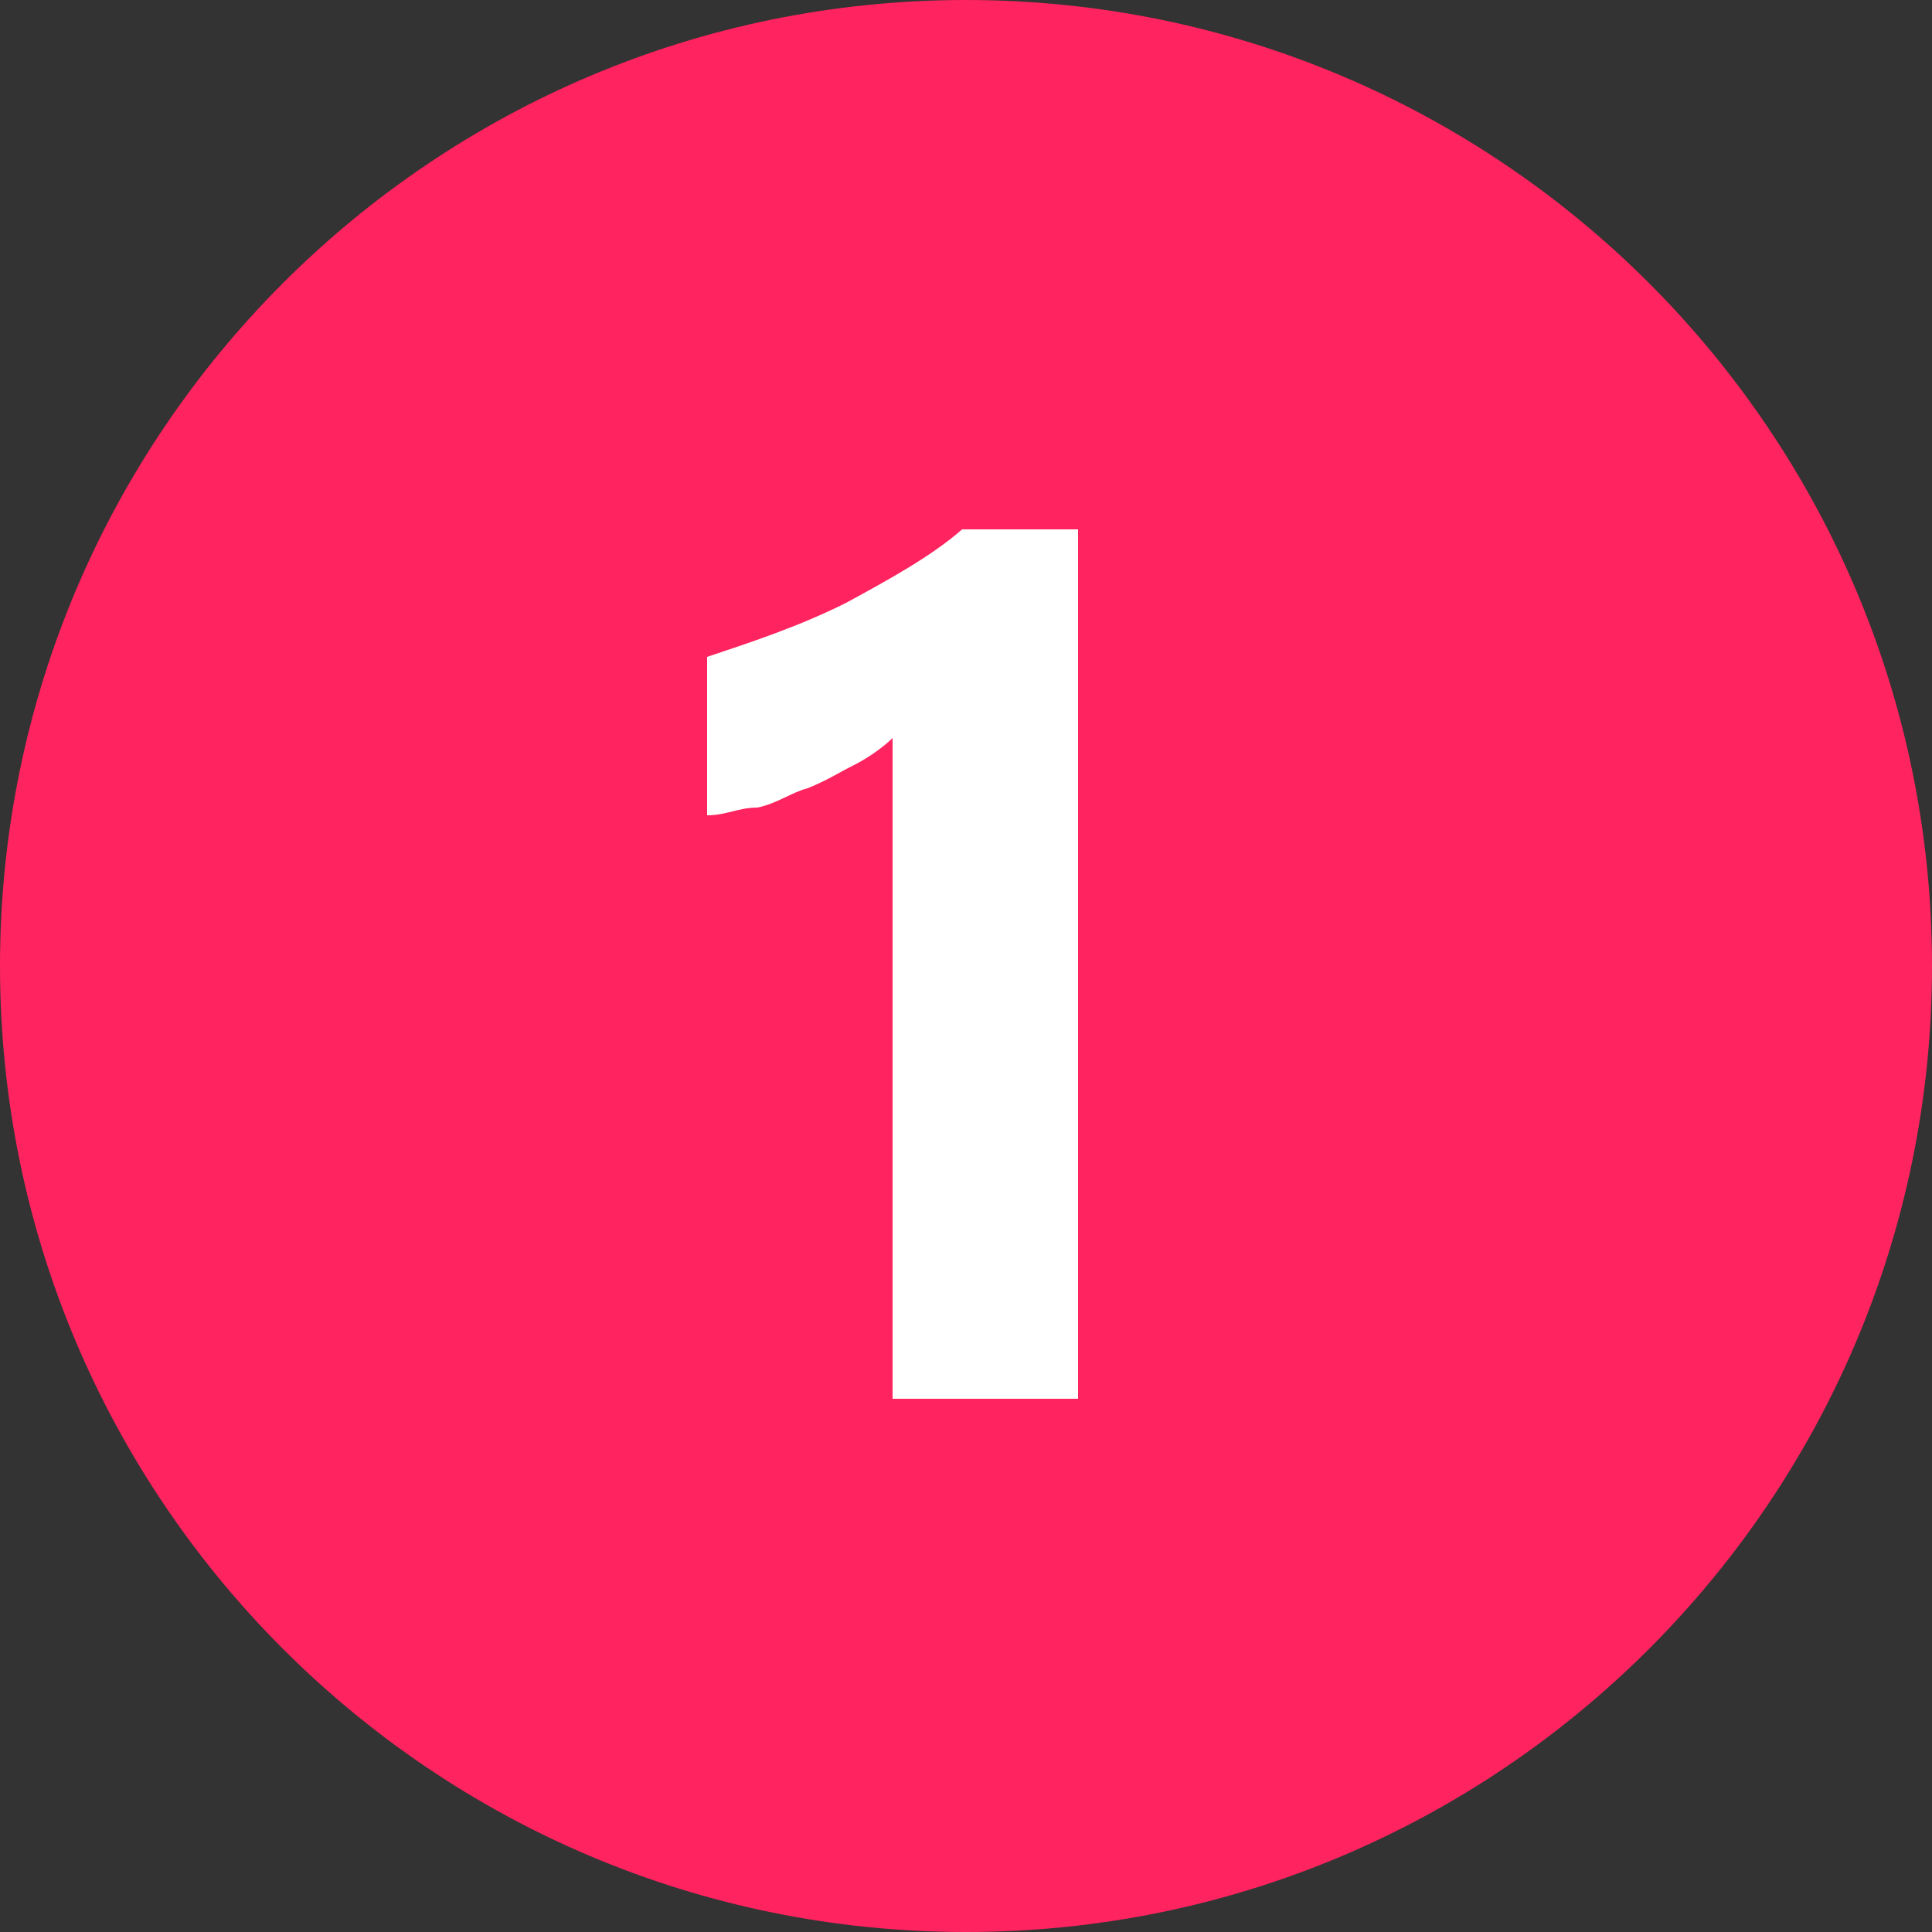
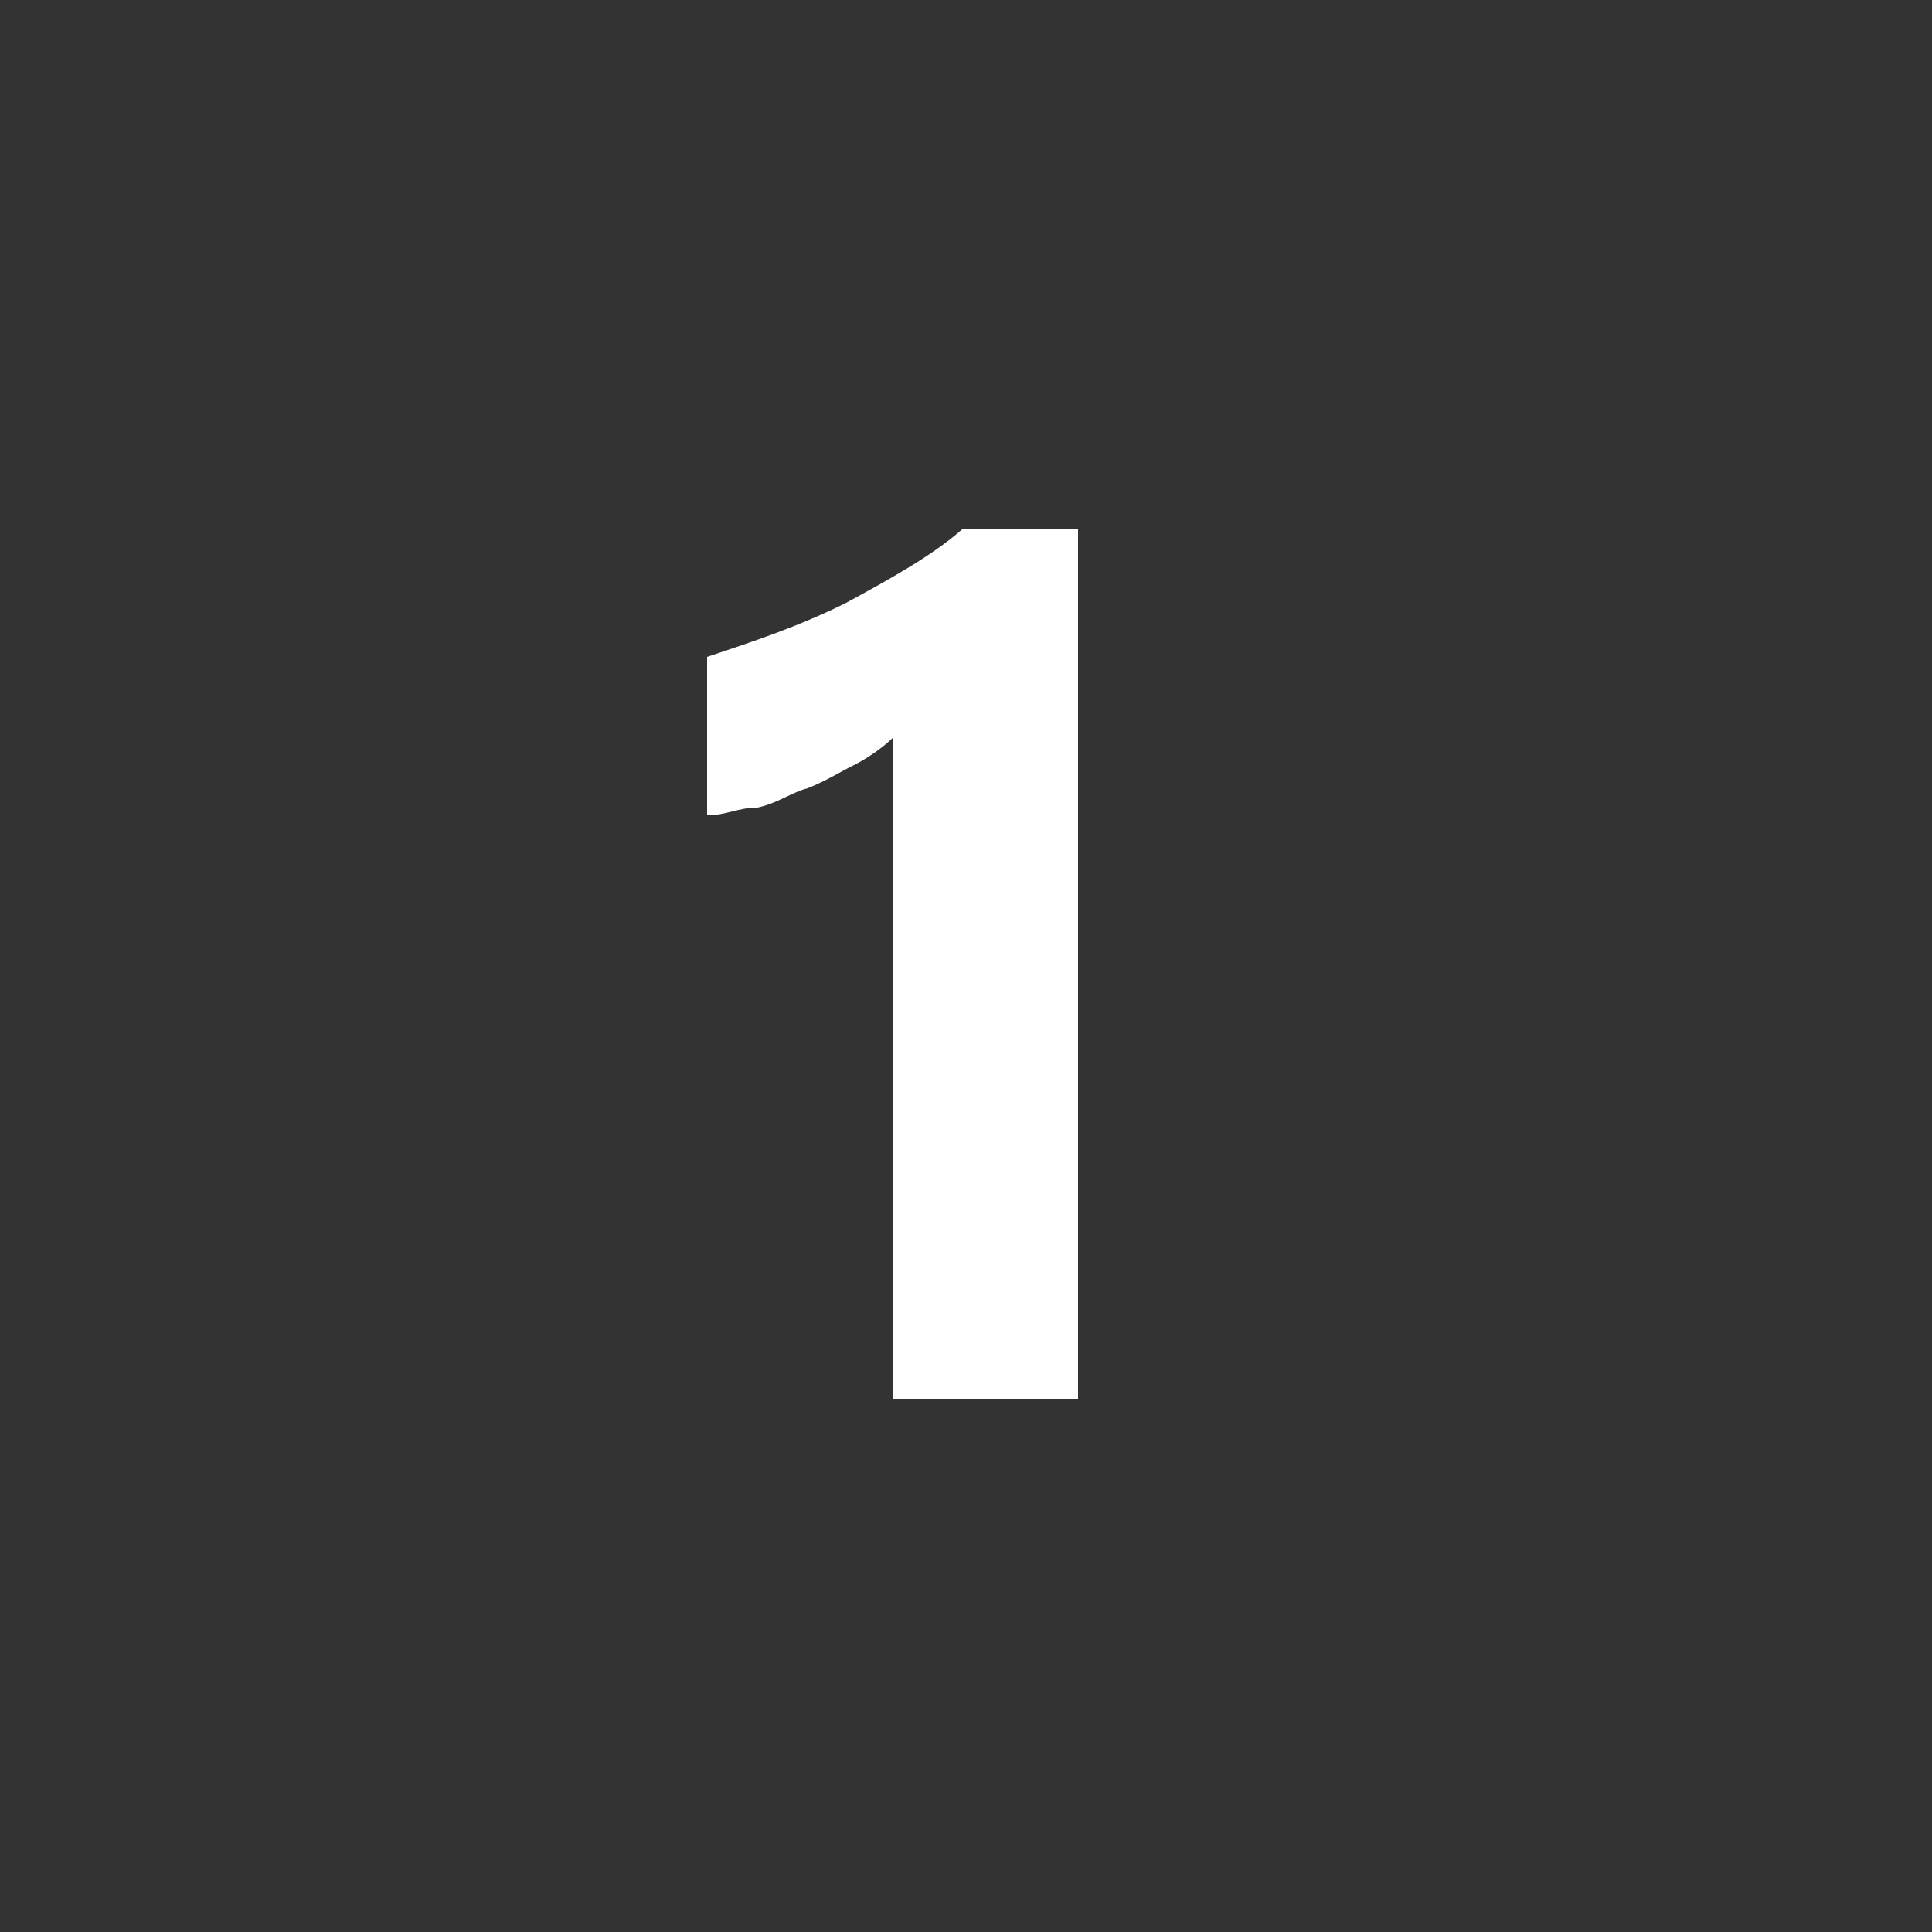
<svg xmlns="http://www.w3.org/2000/svg" id="Layer_1" version="1.1" viewBox="0 0 50 50">
  <rect x="0" y="0" width="50" height="50" fill="#333333" stroke="none" />
  <defs>
    <style>
      .st0 {
        fill: #fff;
      }

      .st1 {
        fill: #ff235f;
      }
    </style>
  </defs>
-   <path class="st1" d="M50,25c0,13.8-11.2,25-25,25S0,38.8,0,25,11.2,0,25,0s25,11.2,25,25Z" />
  <path class="st0" d="M27.9,13.7v22.5h-4.8v-17.1c-.2.2-.6.5-1,.7s-.7.4-1.2.6c-.4.1-.8.4-1.3.5-.5,0-.8.2-1.3.2v-4.1c1.2-.4,2.4-.8,3.6-1.4,1.1-.6,2.2-1.2,3-1.9,0,0,3,0,3,0Z" />
</svg>